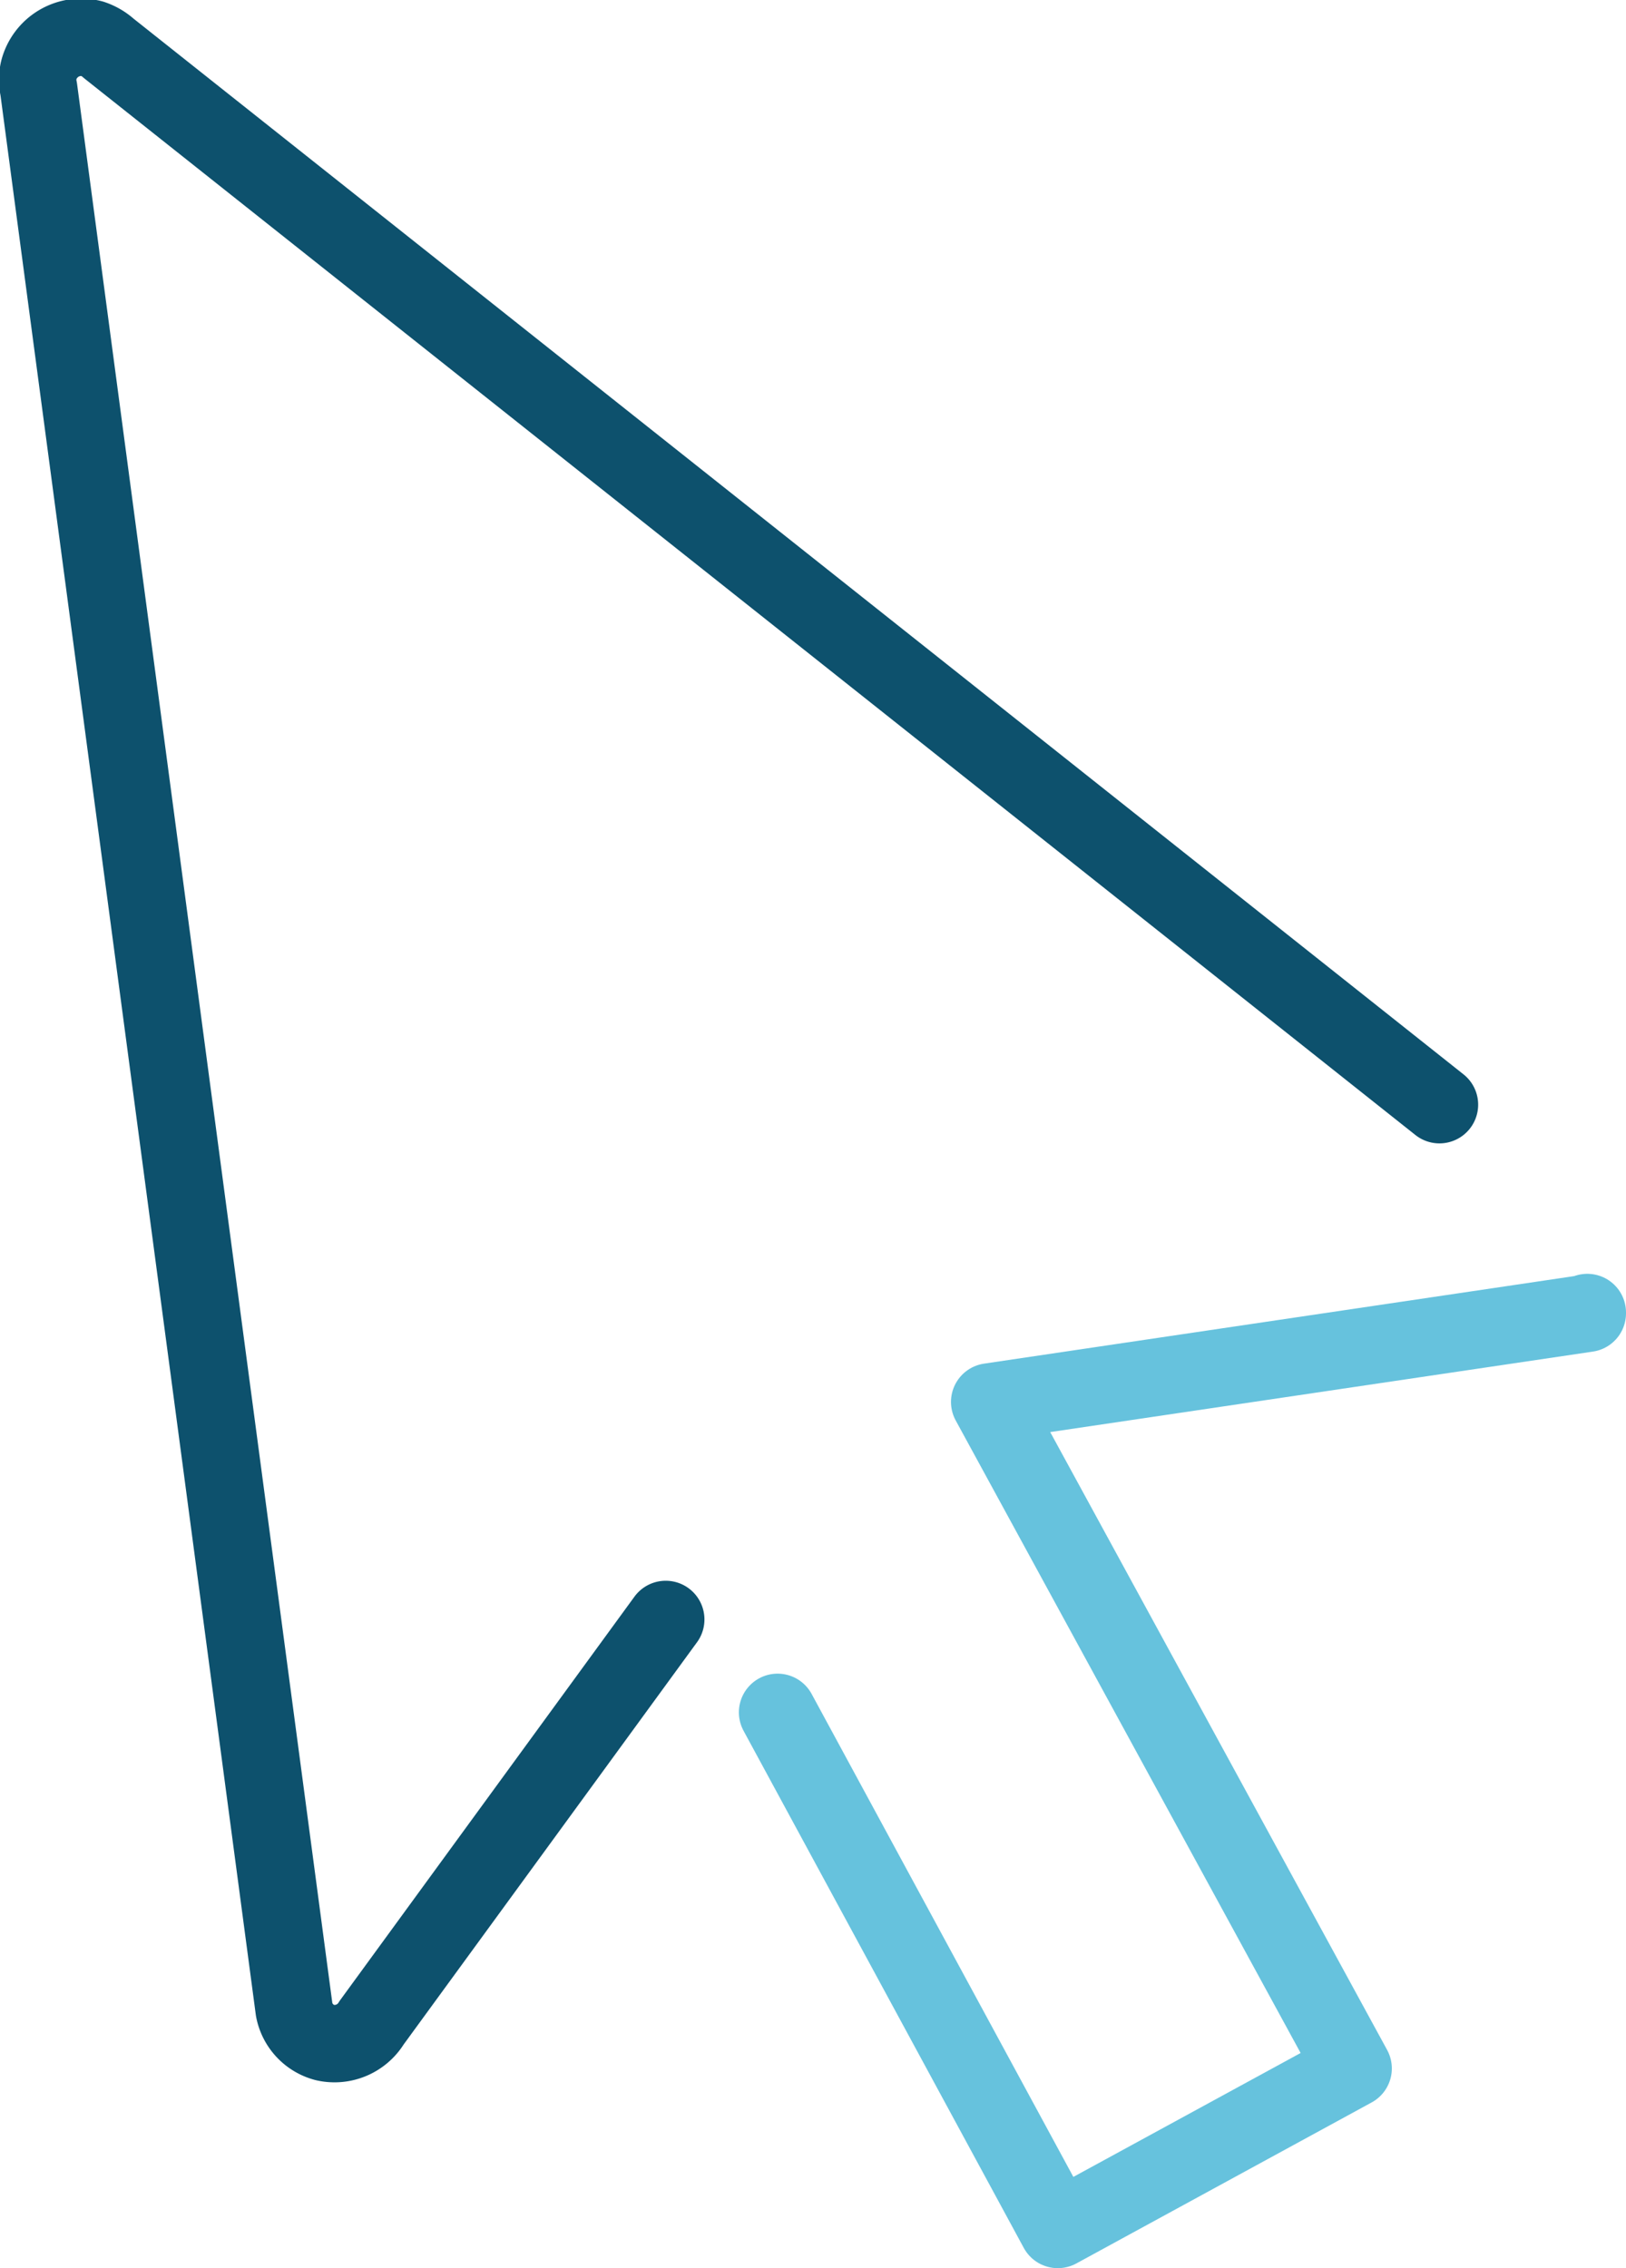
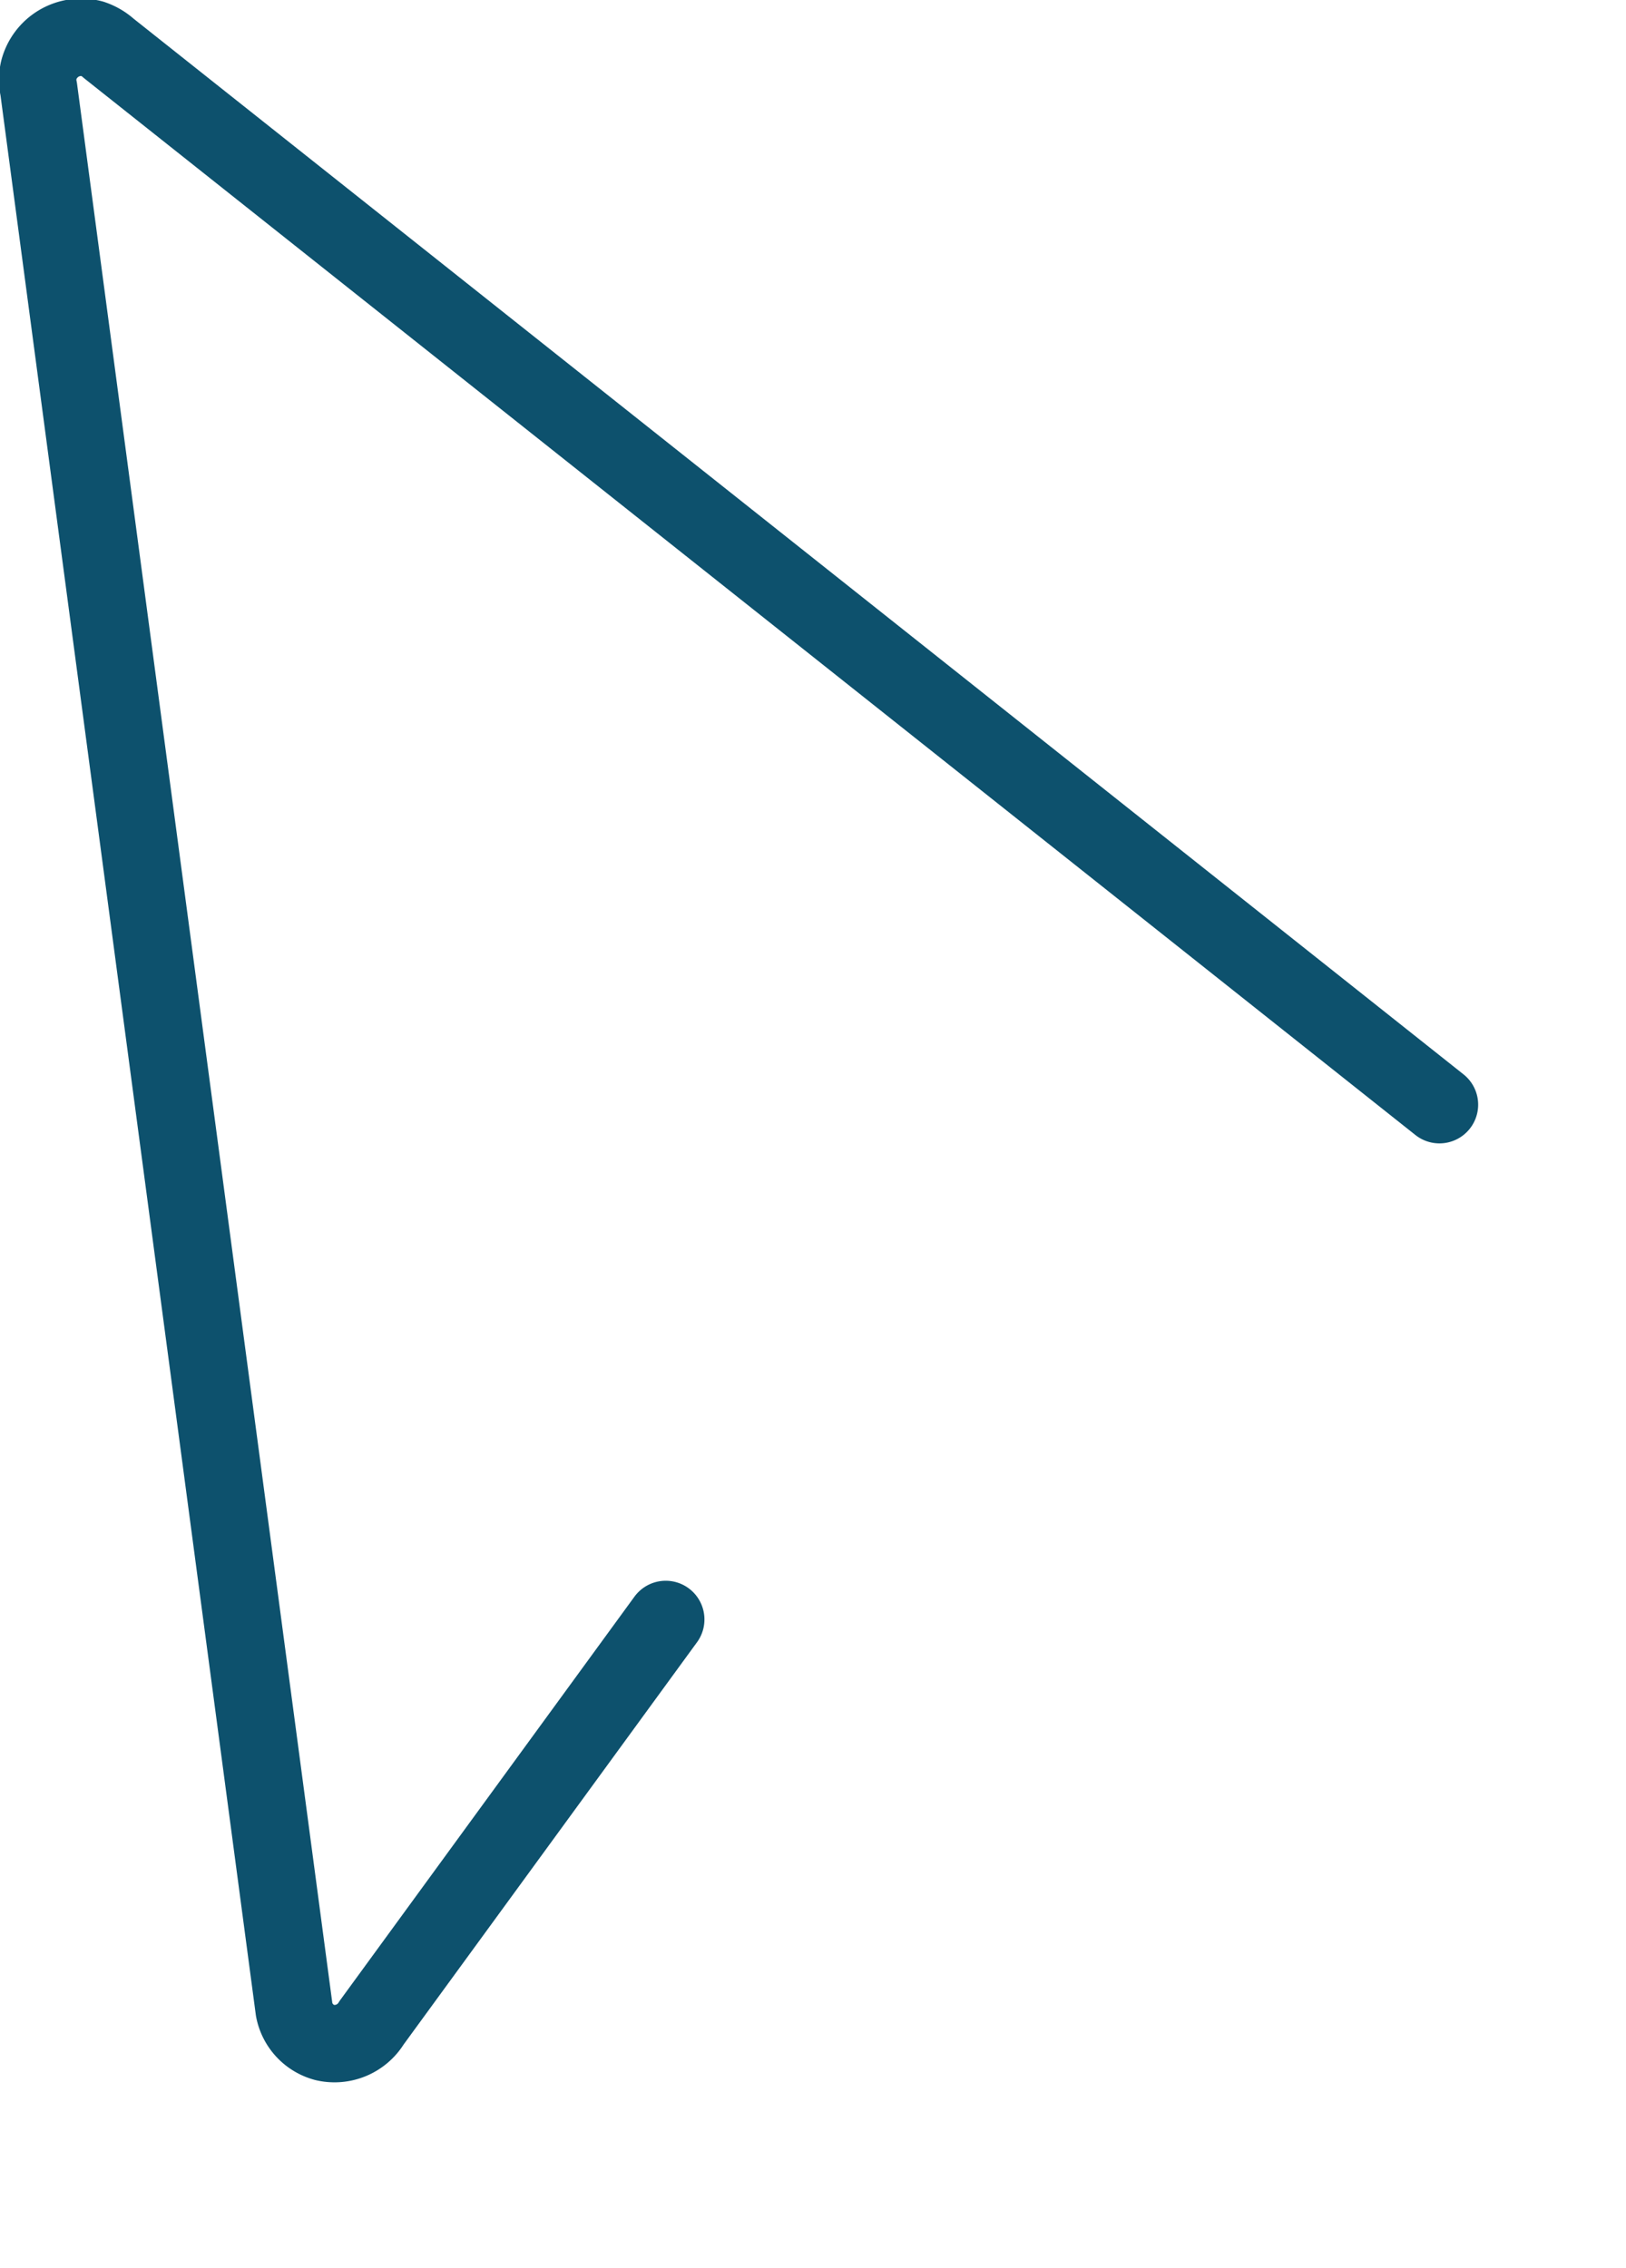
<svg xmlns="http://www.w3.org/2000/svg" viewBox="0 0 42.01 58.6">
  <title>mouse pointer</title>
  <g>
-     <polyline points="20.09 44.24 27.33 57.6 34.96 53.44 25.57 36.22 25.57 36.22 41.01 33.93 41.01 33.91" fill="none" stroke="#66C2DD" stroke-linecap="round" stroke-linejoin="round" stroke-width="2" />
    <path d="M37.19,28.54,2.81,1.25h0A1.22,1.22,0,0,0,2.38,1,1.13,1.13,0,0,0,1,1.82,1.12,1.12,0,0,0,1,2.3H1l6.6,49.62h0v0h0a1.09,1.09,0,0,0,.79.85,1.12,1.12,0,0,0,1.21-.51h0L17.2,41.84" fill="none" stroke="#0D516D" stroke-linecap="round" stroke-linejoin="round" stroke-width="2" />
  </g>
</svg>